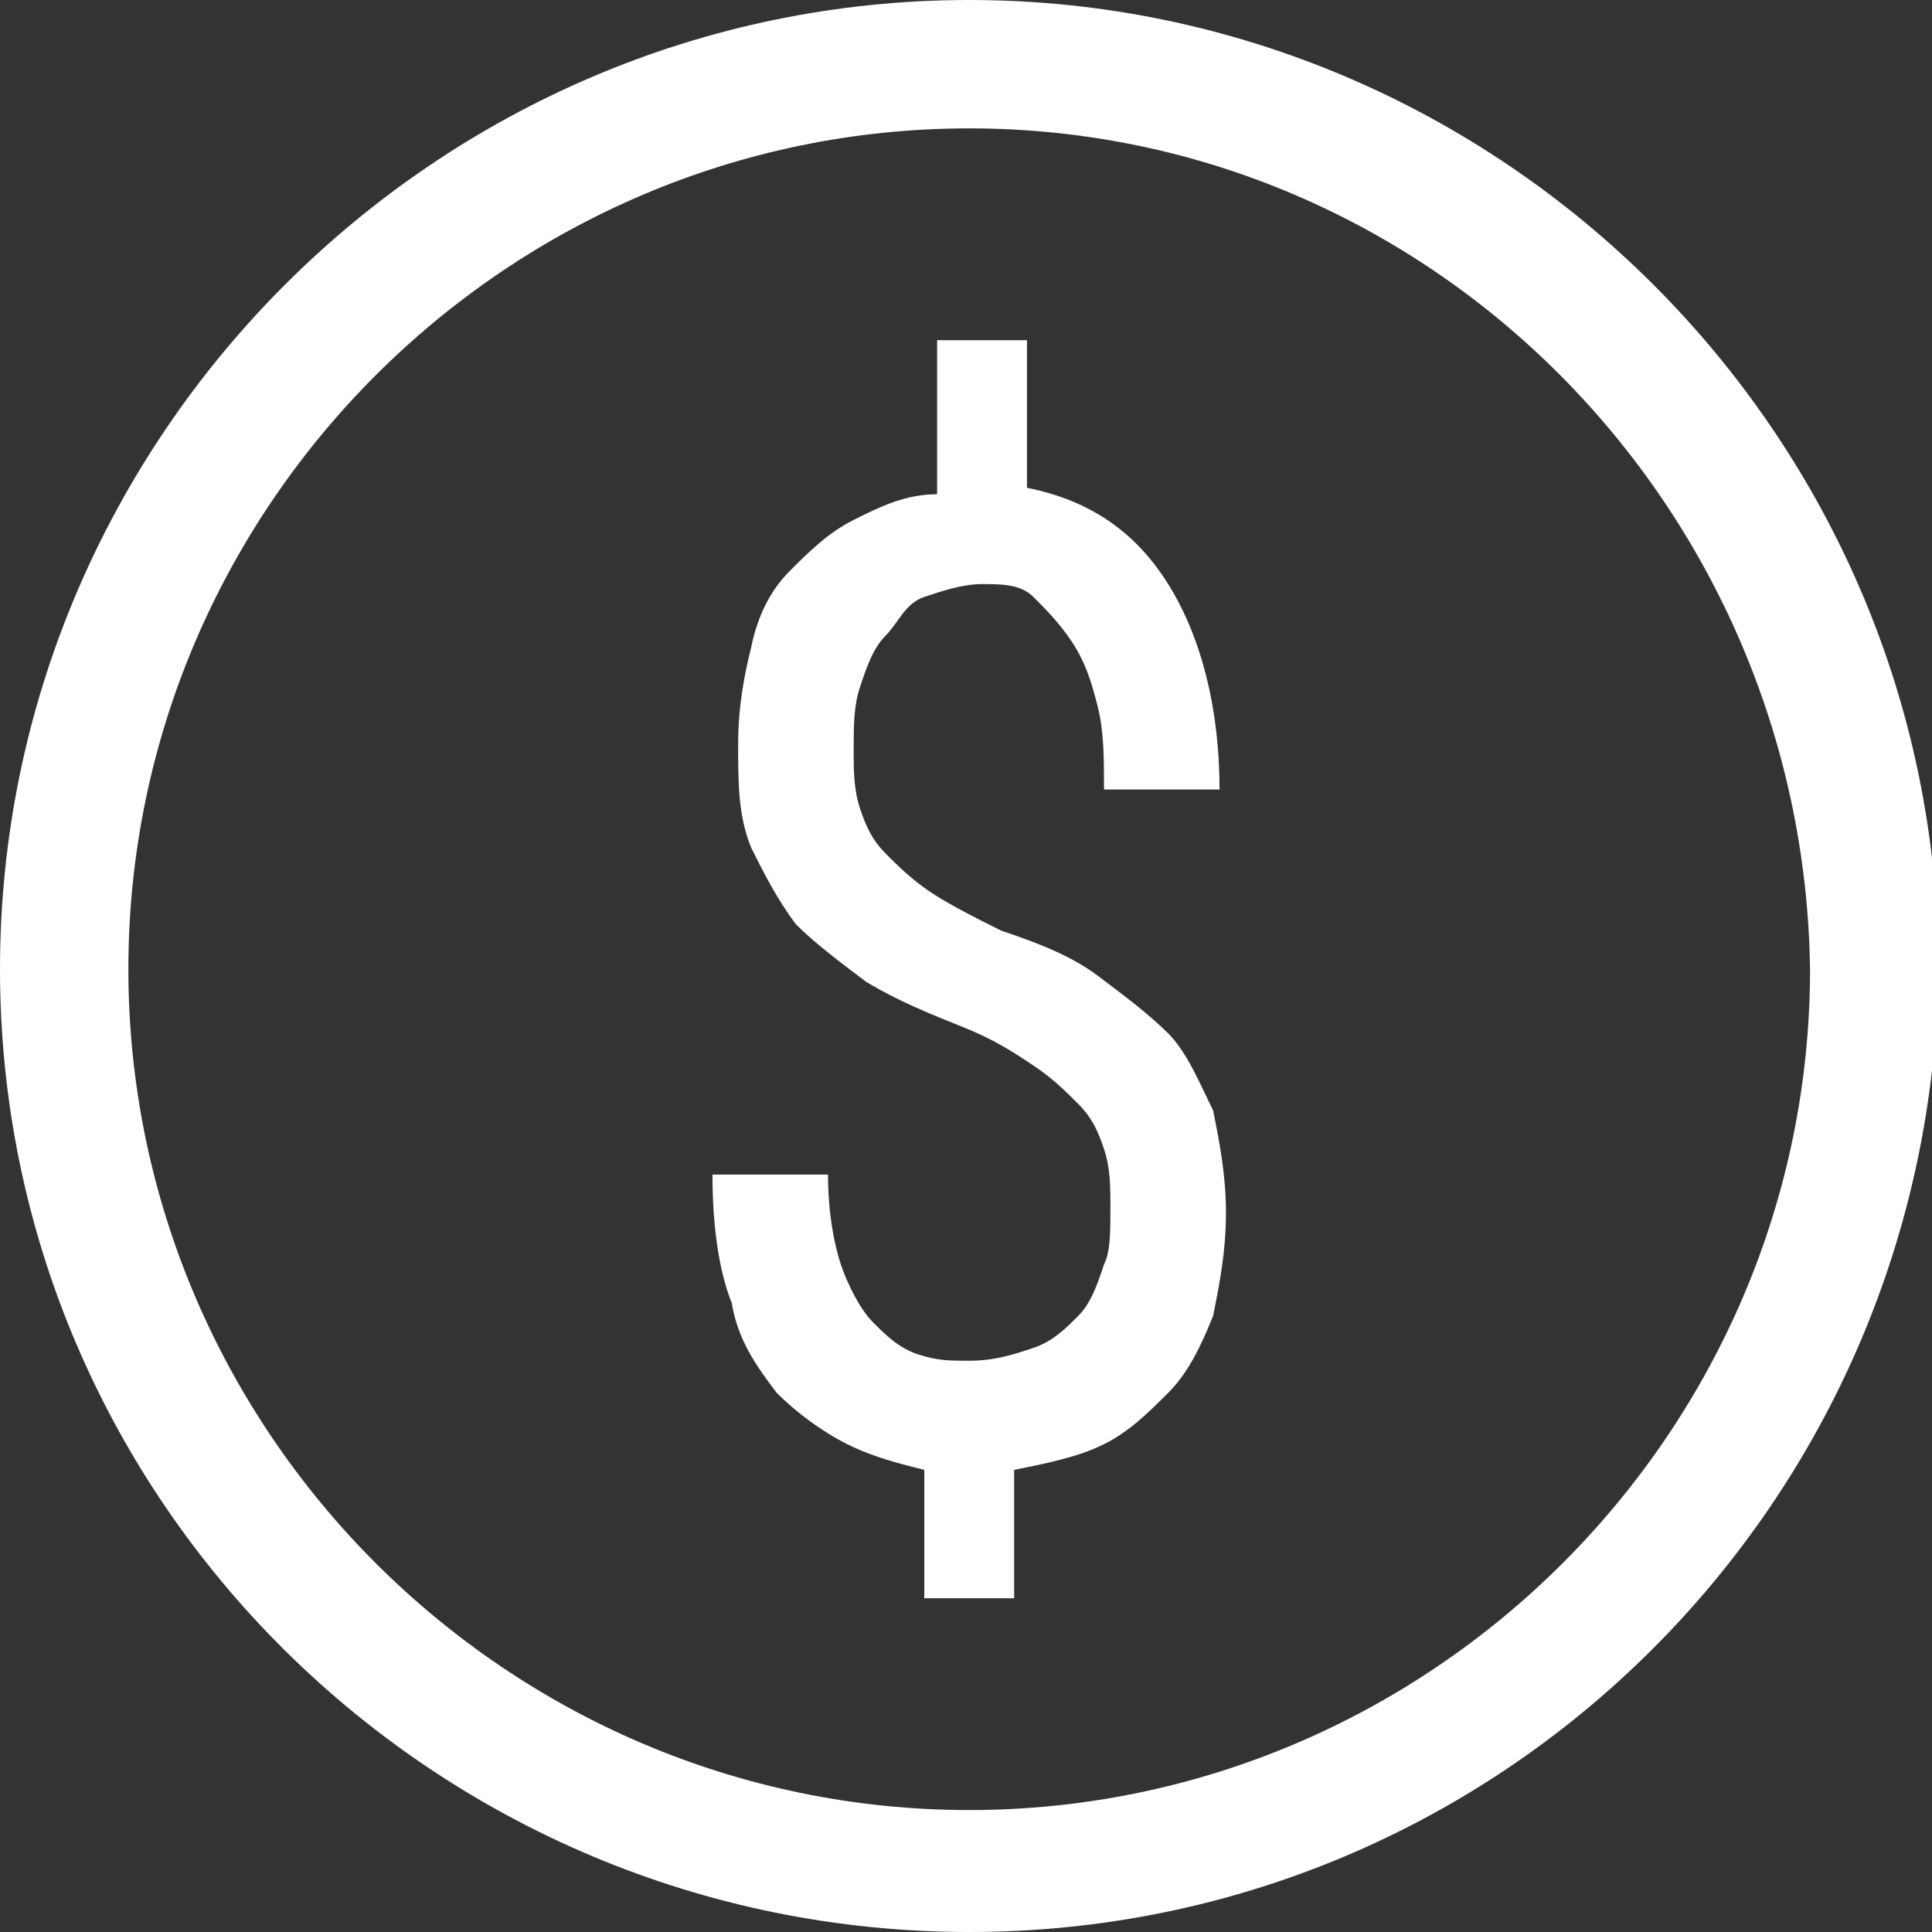
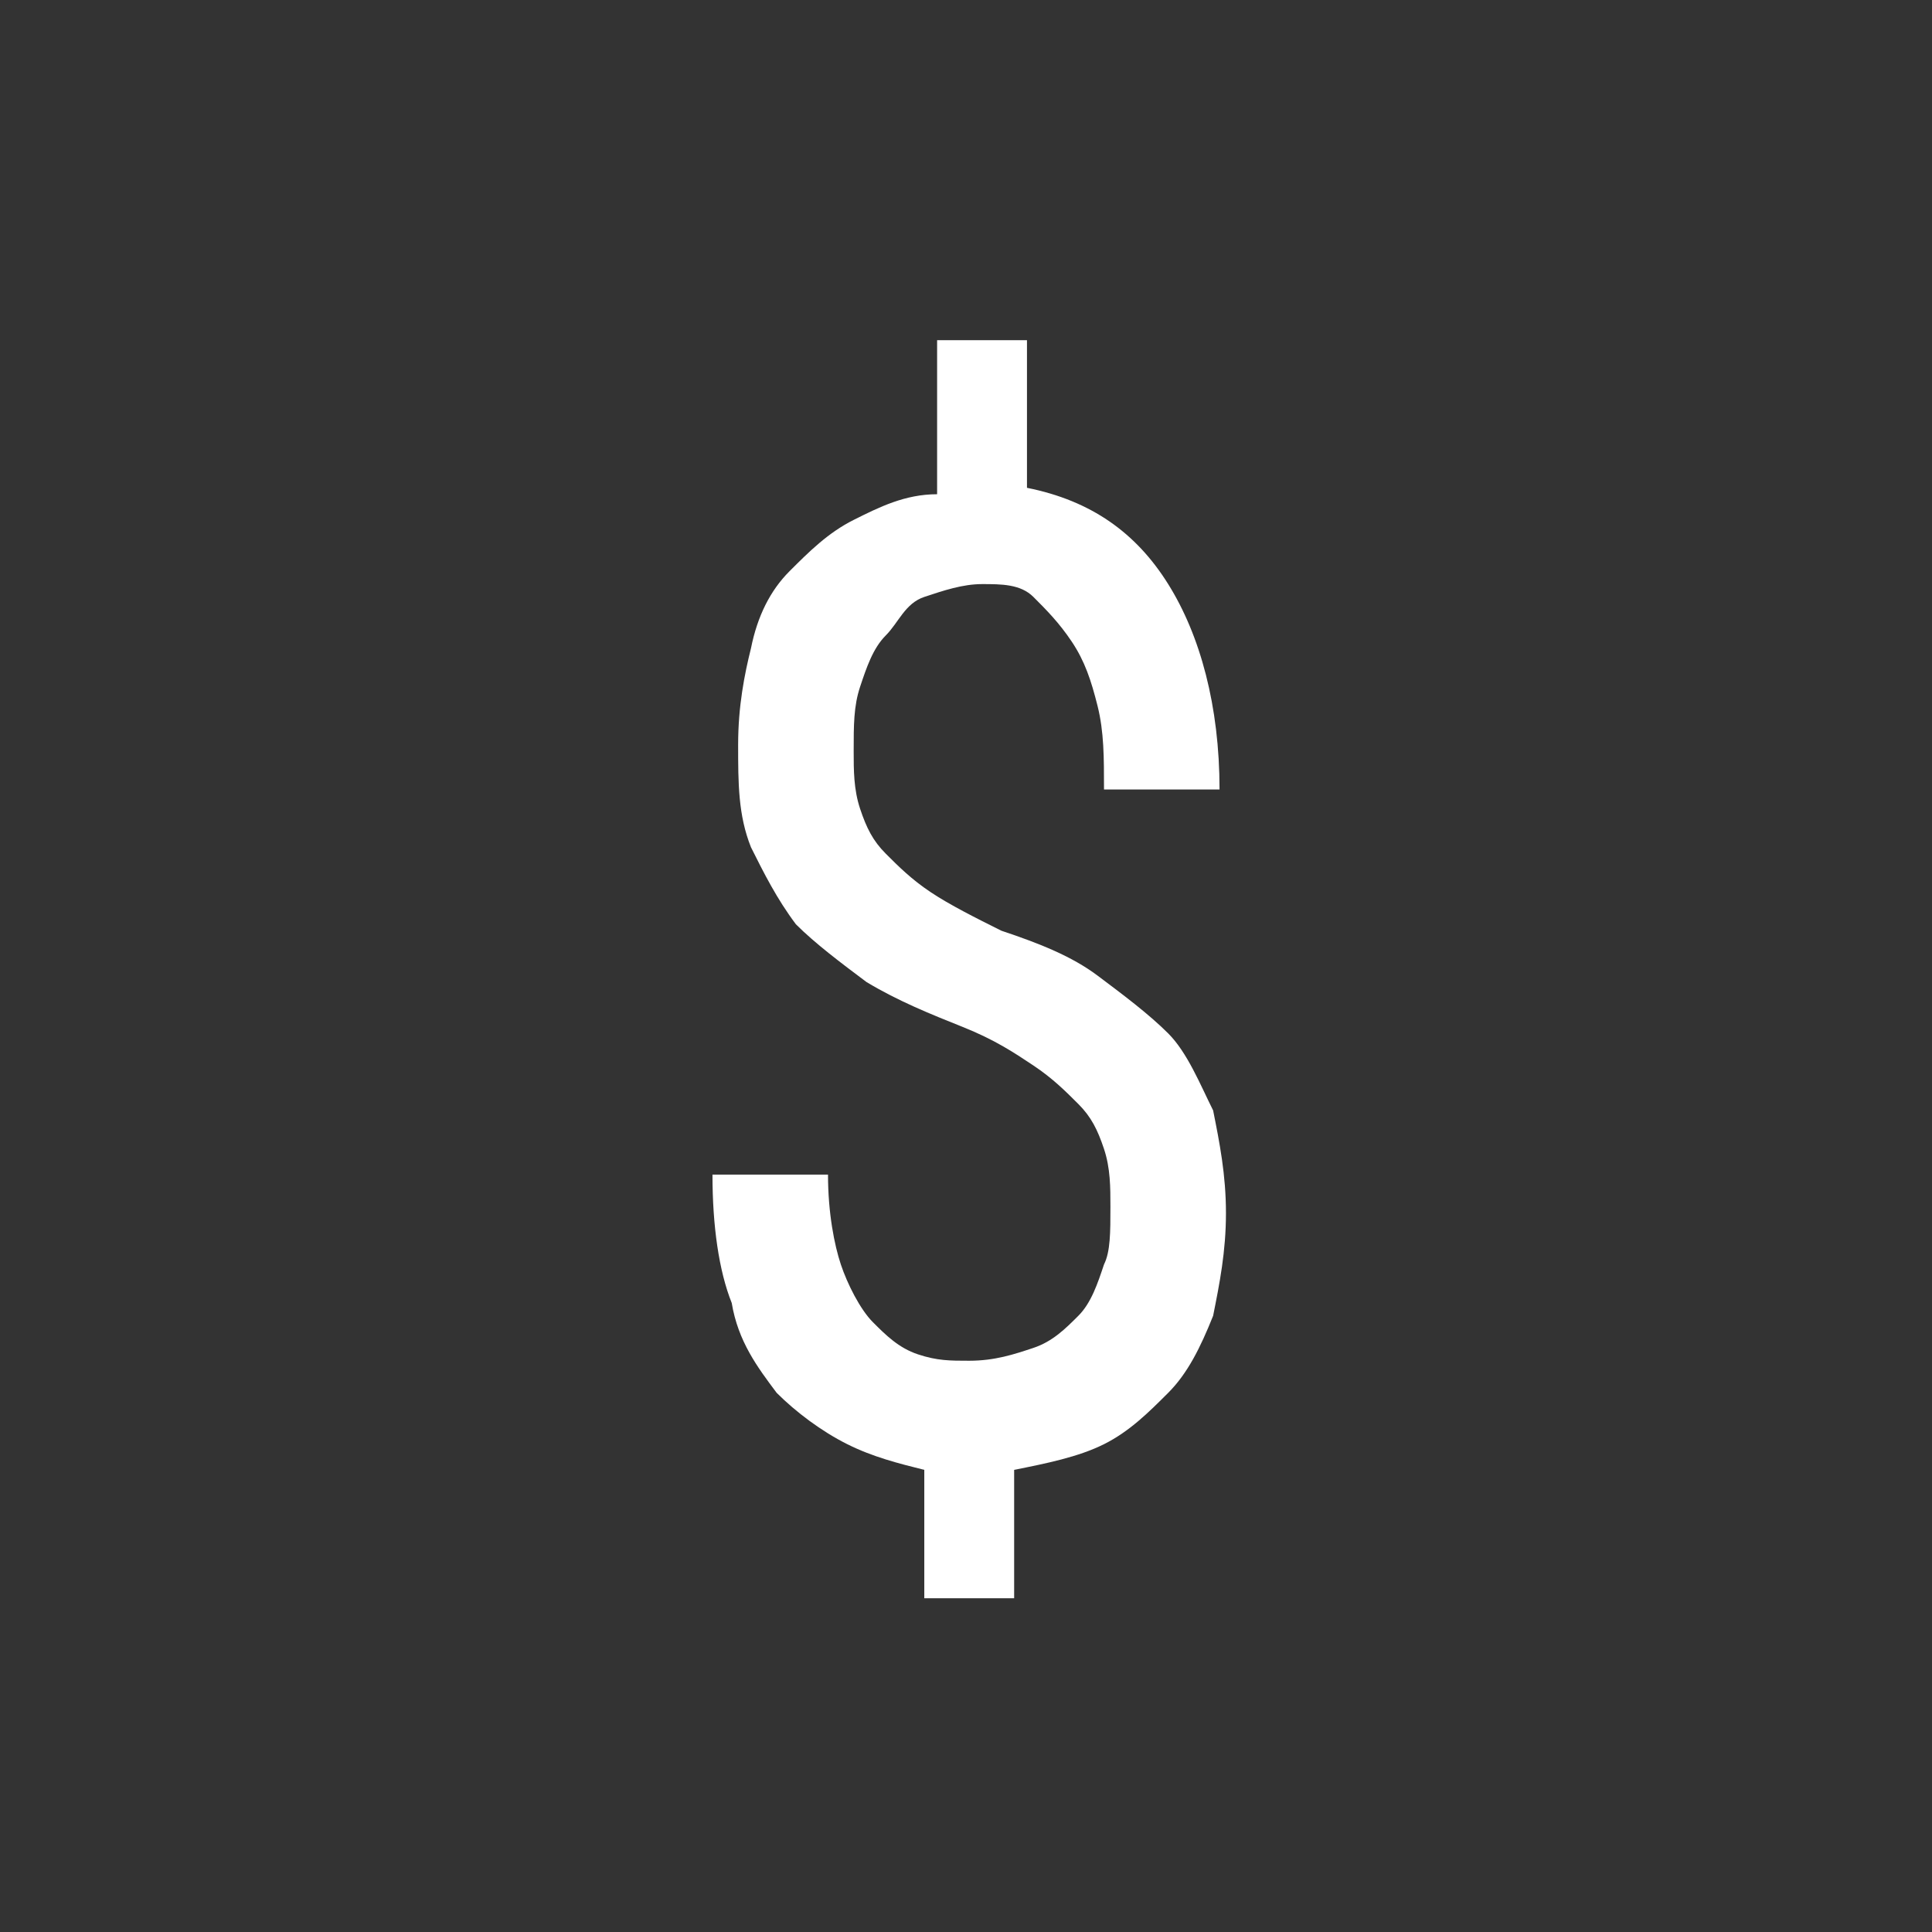
<svg xmlns="http://www.w3.org/2000/svg" version="1.1" id="Capa_1" x="0px" y="0px" viewBox="0 0 30.1 30.1" style="enable-background:new 0 0 30.1 30.1;" xml:space="preserve">
  <rect x="0" y="0" width="30.1" height="30.1" fill="#333333" stroke="none" />
  <style type="text/css">
	.st0{fill:#FFFFFF;}
</style>
-   <path class="st0" d="M15.1,30.1C6.8,30.1,0,23.4,0,15.1C0,6.8,6.8,0,15.1,0s15.1,6.8,15.1,15.1C30.1,23.4,23.4,30.1,15.1,30.1z   M15.1,2C7.9,2,2,7.9,2,15.1c0,7.2,5.9,13.1,13.1,13.1s13.1-5.9,13.1-13.1C28.1,7.9,22.3,2,15.1,2z" />
  <g>
    <path class="st0" d="M17.3,18.8c0-0.3,0-0.6-0.1-0.9s-0.2-0.5-0.4-0.7c-0.2-0.2-0.4-0.4-0.7-0.6c-0.3-0.2-0.6-0.4-1.1-0.6   c-0.5-0.2-1-0.4-1.5-0.7c-0.4-0.3-0.8-0.6-1.1-0.9c-0.3-0.4-0.5-0.8-0.7-1.2c-0.2-0.5-0.2-1-0.2-1.6c0-0.6,0.1-1.1,0.2-1.5   c0.1-0.5,0.3-0.9,0.6-1.2c0.3-0.3,0.6-0.6,1-0.8s0.8-0.4,1.3-0.4V5.3H16v2.3c1,0.2,1.7,0.7,2.2,1.5C18.7,9.9,19,11,19,12.3h-1.8   c0-0.5,0-0.9-0.1-1.3c-0.1-0.4-0.2-0.7-0.4-1s-0.4-0.5-0.6-0.7c-0.2-0.2-0.5-0.2-0.8-0.2c-0.3,0-0.6,0.1-0.9,0.2S14,9.7,13.8,9.9   c-0.2,0.2-0.3,0.5-0.4,0.8c-0.1,0.3-0.1,0.6-0.1,1c0,0.3,0,0.6,0.1,0.9c0.1,0.3,0.2,0.5,0.4,0.7c0.2,0.2,0.4,0.4,0.7,0.6   c0.3,0.2,0.7,0.4,1.1,0.6c0.6,0.2,1.1,0.4,1.5,0.7c0.4,0.3,0.8,0.6,1.1,0.9s0.5,0.8,0.7,1.2c0.1,0.5,0.2,1,0.2,1.6   c0,0.6-0.1,1.1-0.2,1.6c-0.2,0.5-0.4,0.9-0.7,1.2s-0.6,0.6-1,0.8s-0.9,0.3-1.4,0.4v2h-1.4v-2c-0.4-0.1-0.8-0.2-1.2-0.4   c-0.4-0.2-0.8-0.5-1.1-0.8c-0.3-0.4-0.6-0.8-0.7-1.4c-0.2-0.5-0.3-1.2-0.3-2h1.8c0,0.6,0.1,1.1,0.2,1.4s0.3,0.7,0.5,0.9   c0.2,0.2,0.4,0.4,0.7,0.5s0.5,0.1,0.8,0.1c0.4,0,0.7-0.1,1-0.2c0.3-0.1,0.5-0.3,0.7-0.5c0.2-0.2,0.3-0.5,0.4-0.8   C17.3,19.5,17.3,19.2,17.3,18.8z" />
  </g>
</svg>